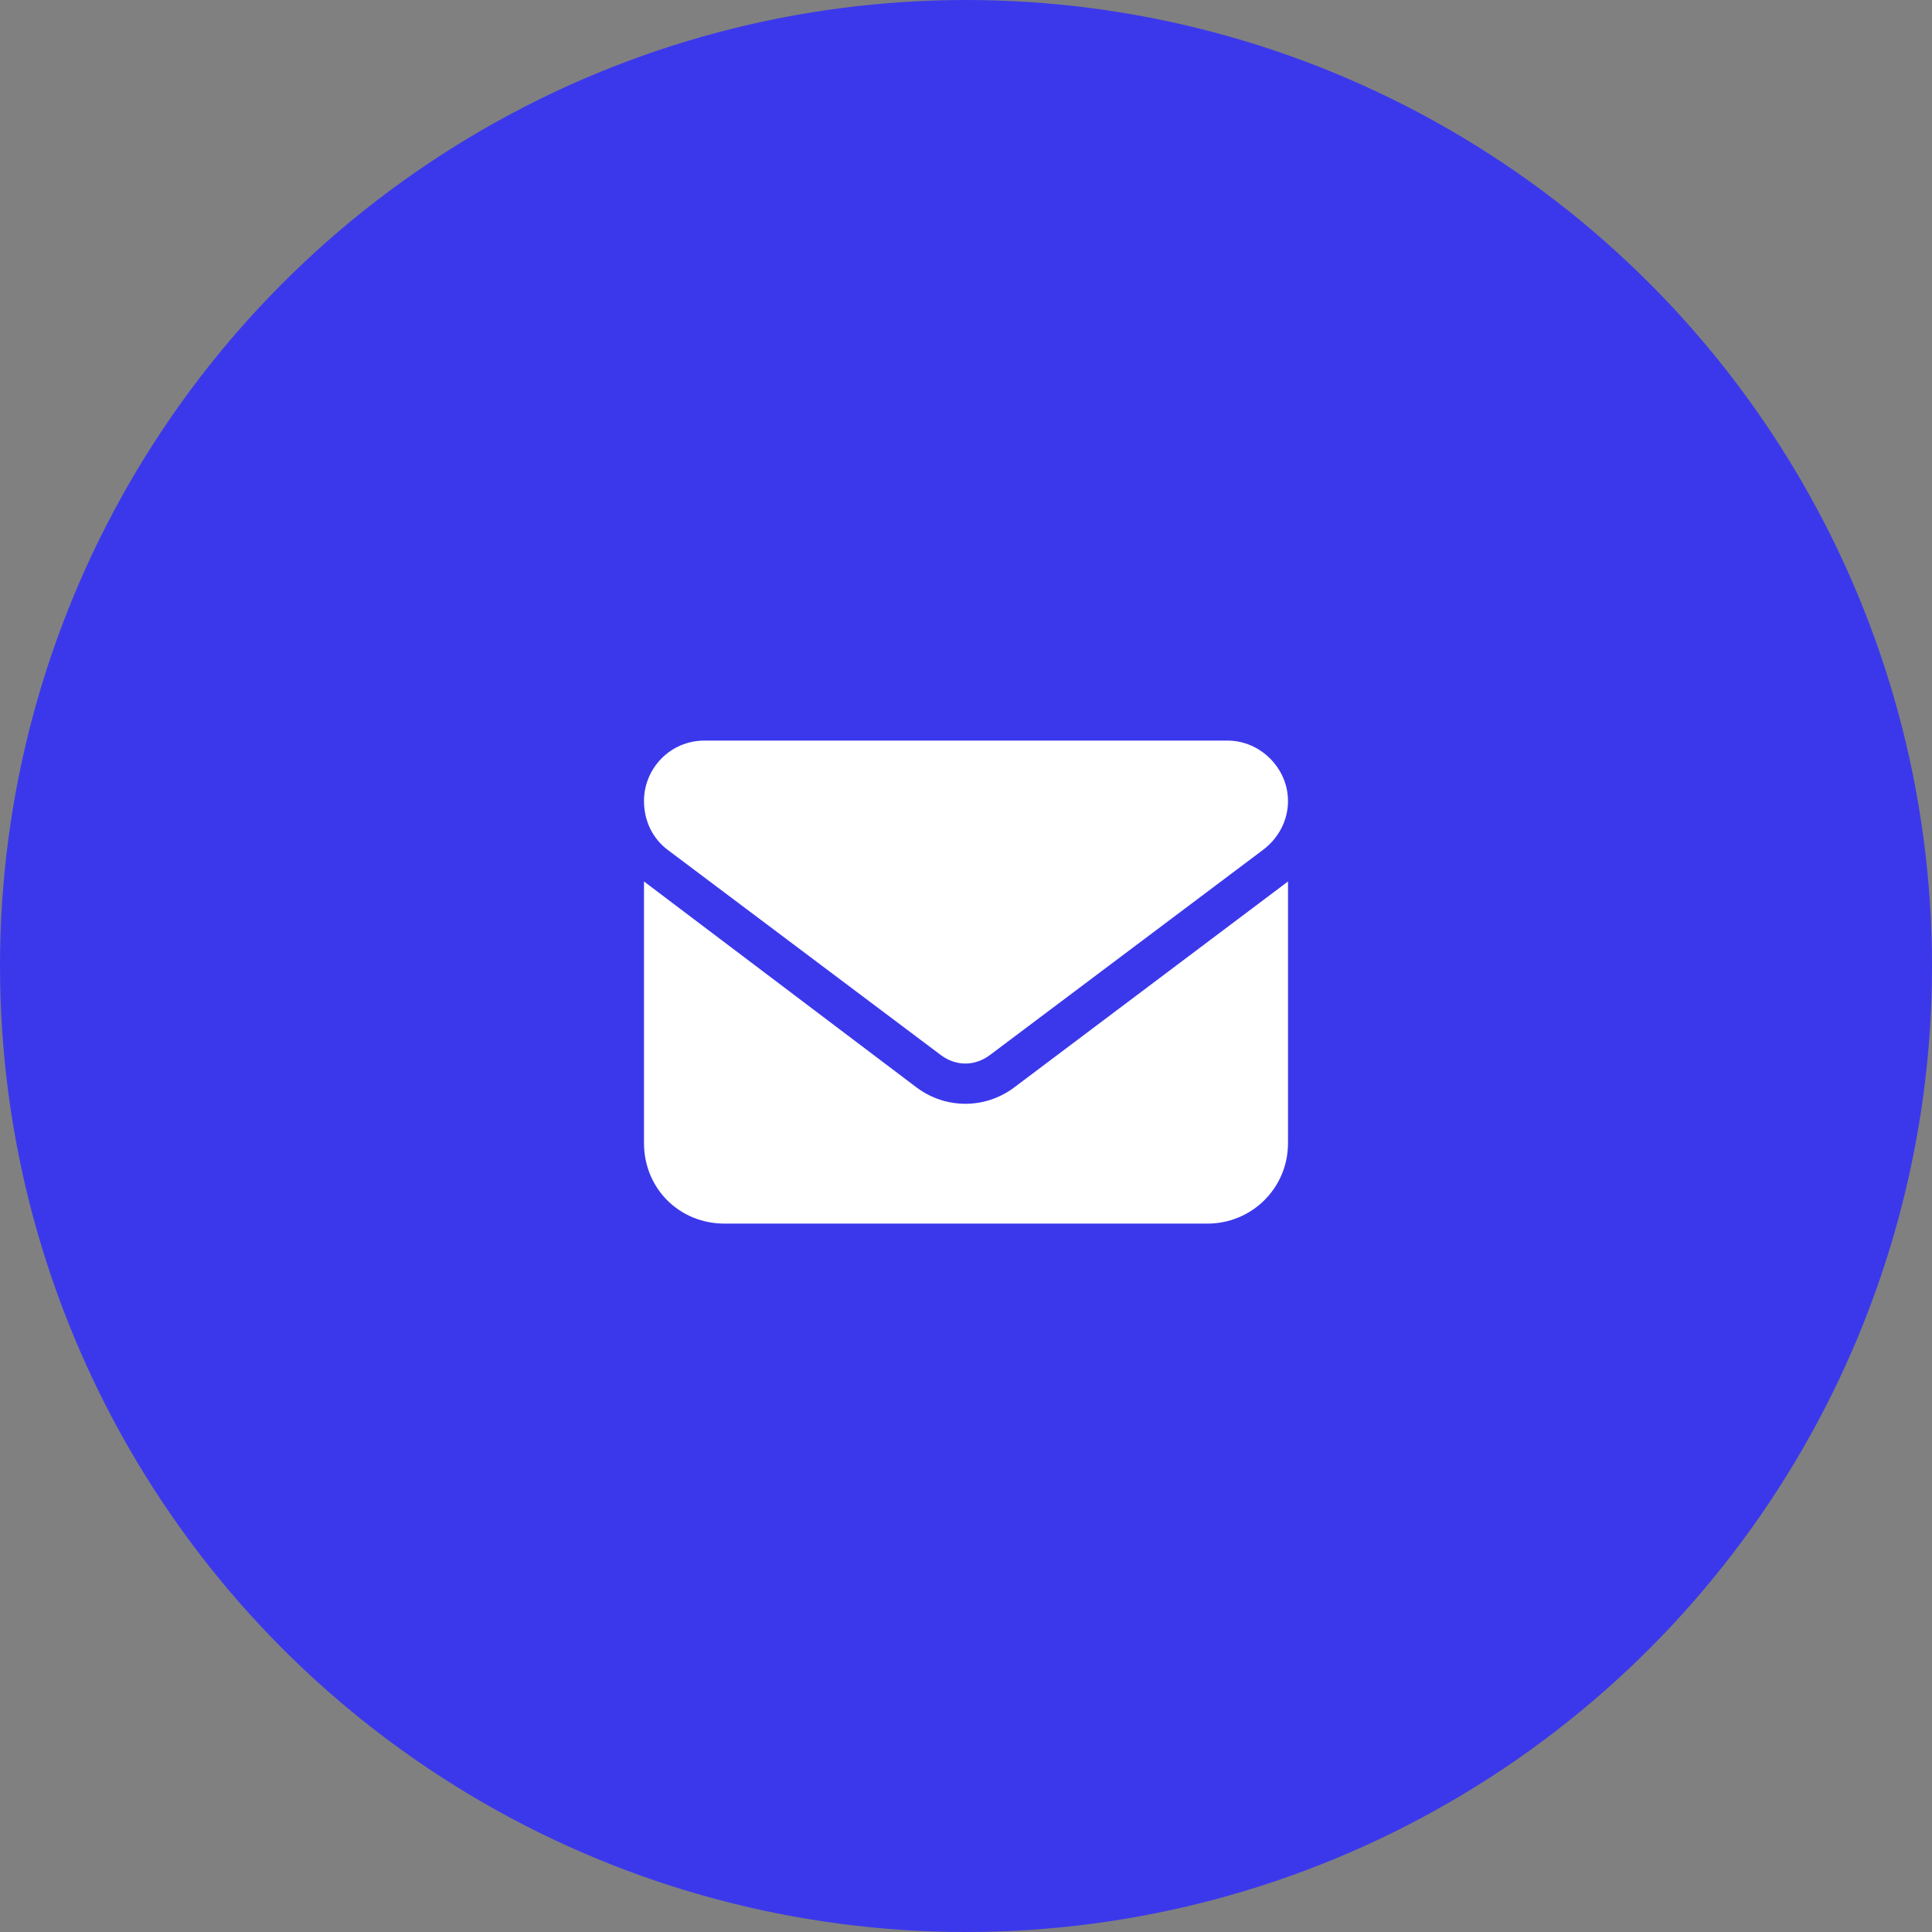
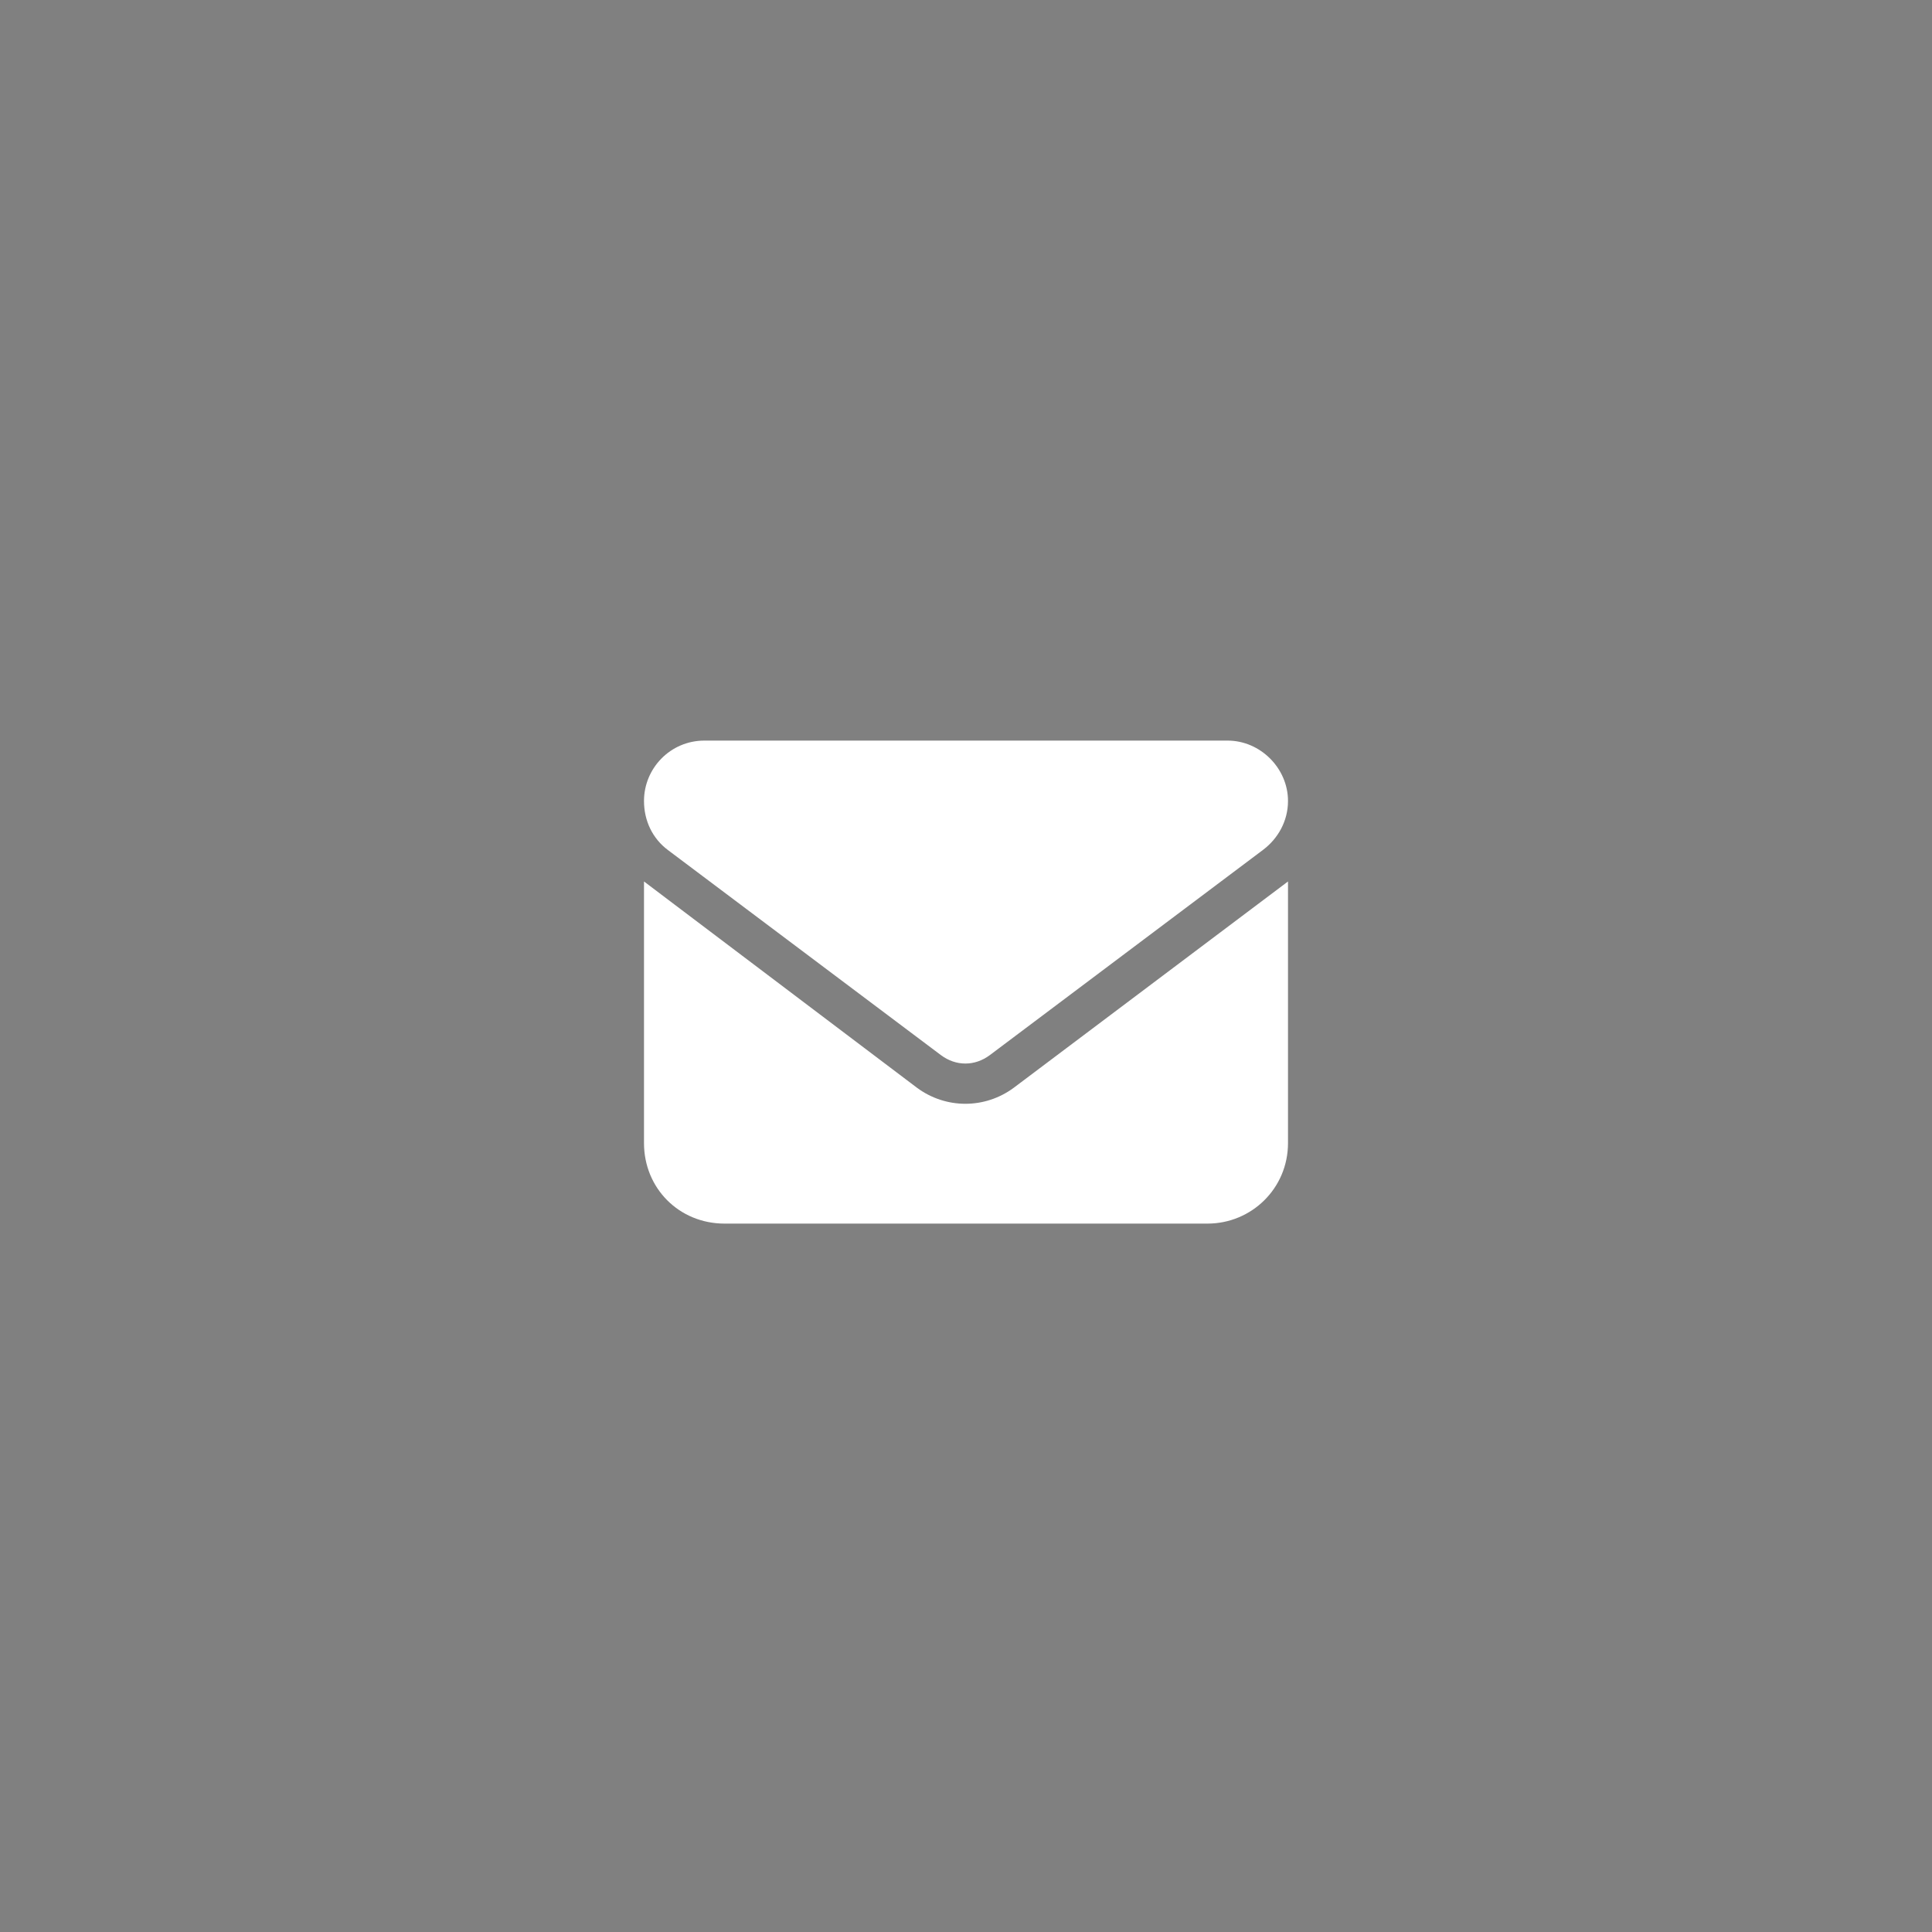
<svg xmlns="http://www.w3.org/2000/svg" width="60" height="60" viewBox="0 0 60 60" fill="none">
  <rect x="0" y="0" width="60" height="60" fill="#808080" stroke="none" />
-   <circle cx="30" cy="30" r="30" fill="#3B38EB" />
  <path d="M38.125 23C39.141 23 40 23.859 40 24.875C40 25.5 39.688 26.047 39.219 26.398L30.742 32.766C30.273 33.117 29.688 33.117 29.219 32.766L20.742 26.398C20.273 26.047 20 25.5 20 24.875C20 23.859 20.82 23 21.875 23H38.125ZM28.477 33.781C29.375 34.445 30.586 34.445 31.484 33.781L40 27.375V35.5C40 36.906 38.867 38 37.5 38H22.5C21.094 38 20 36.906 20 35.5V27.375L28.477 33.781Z" fill="white" />
</svg>